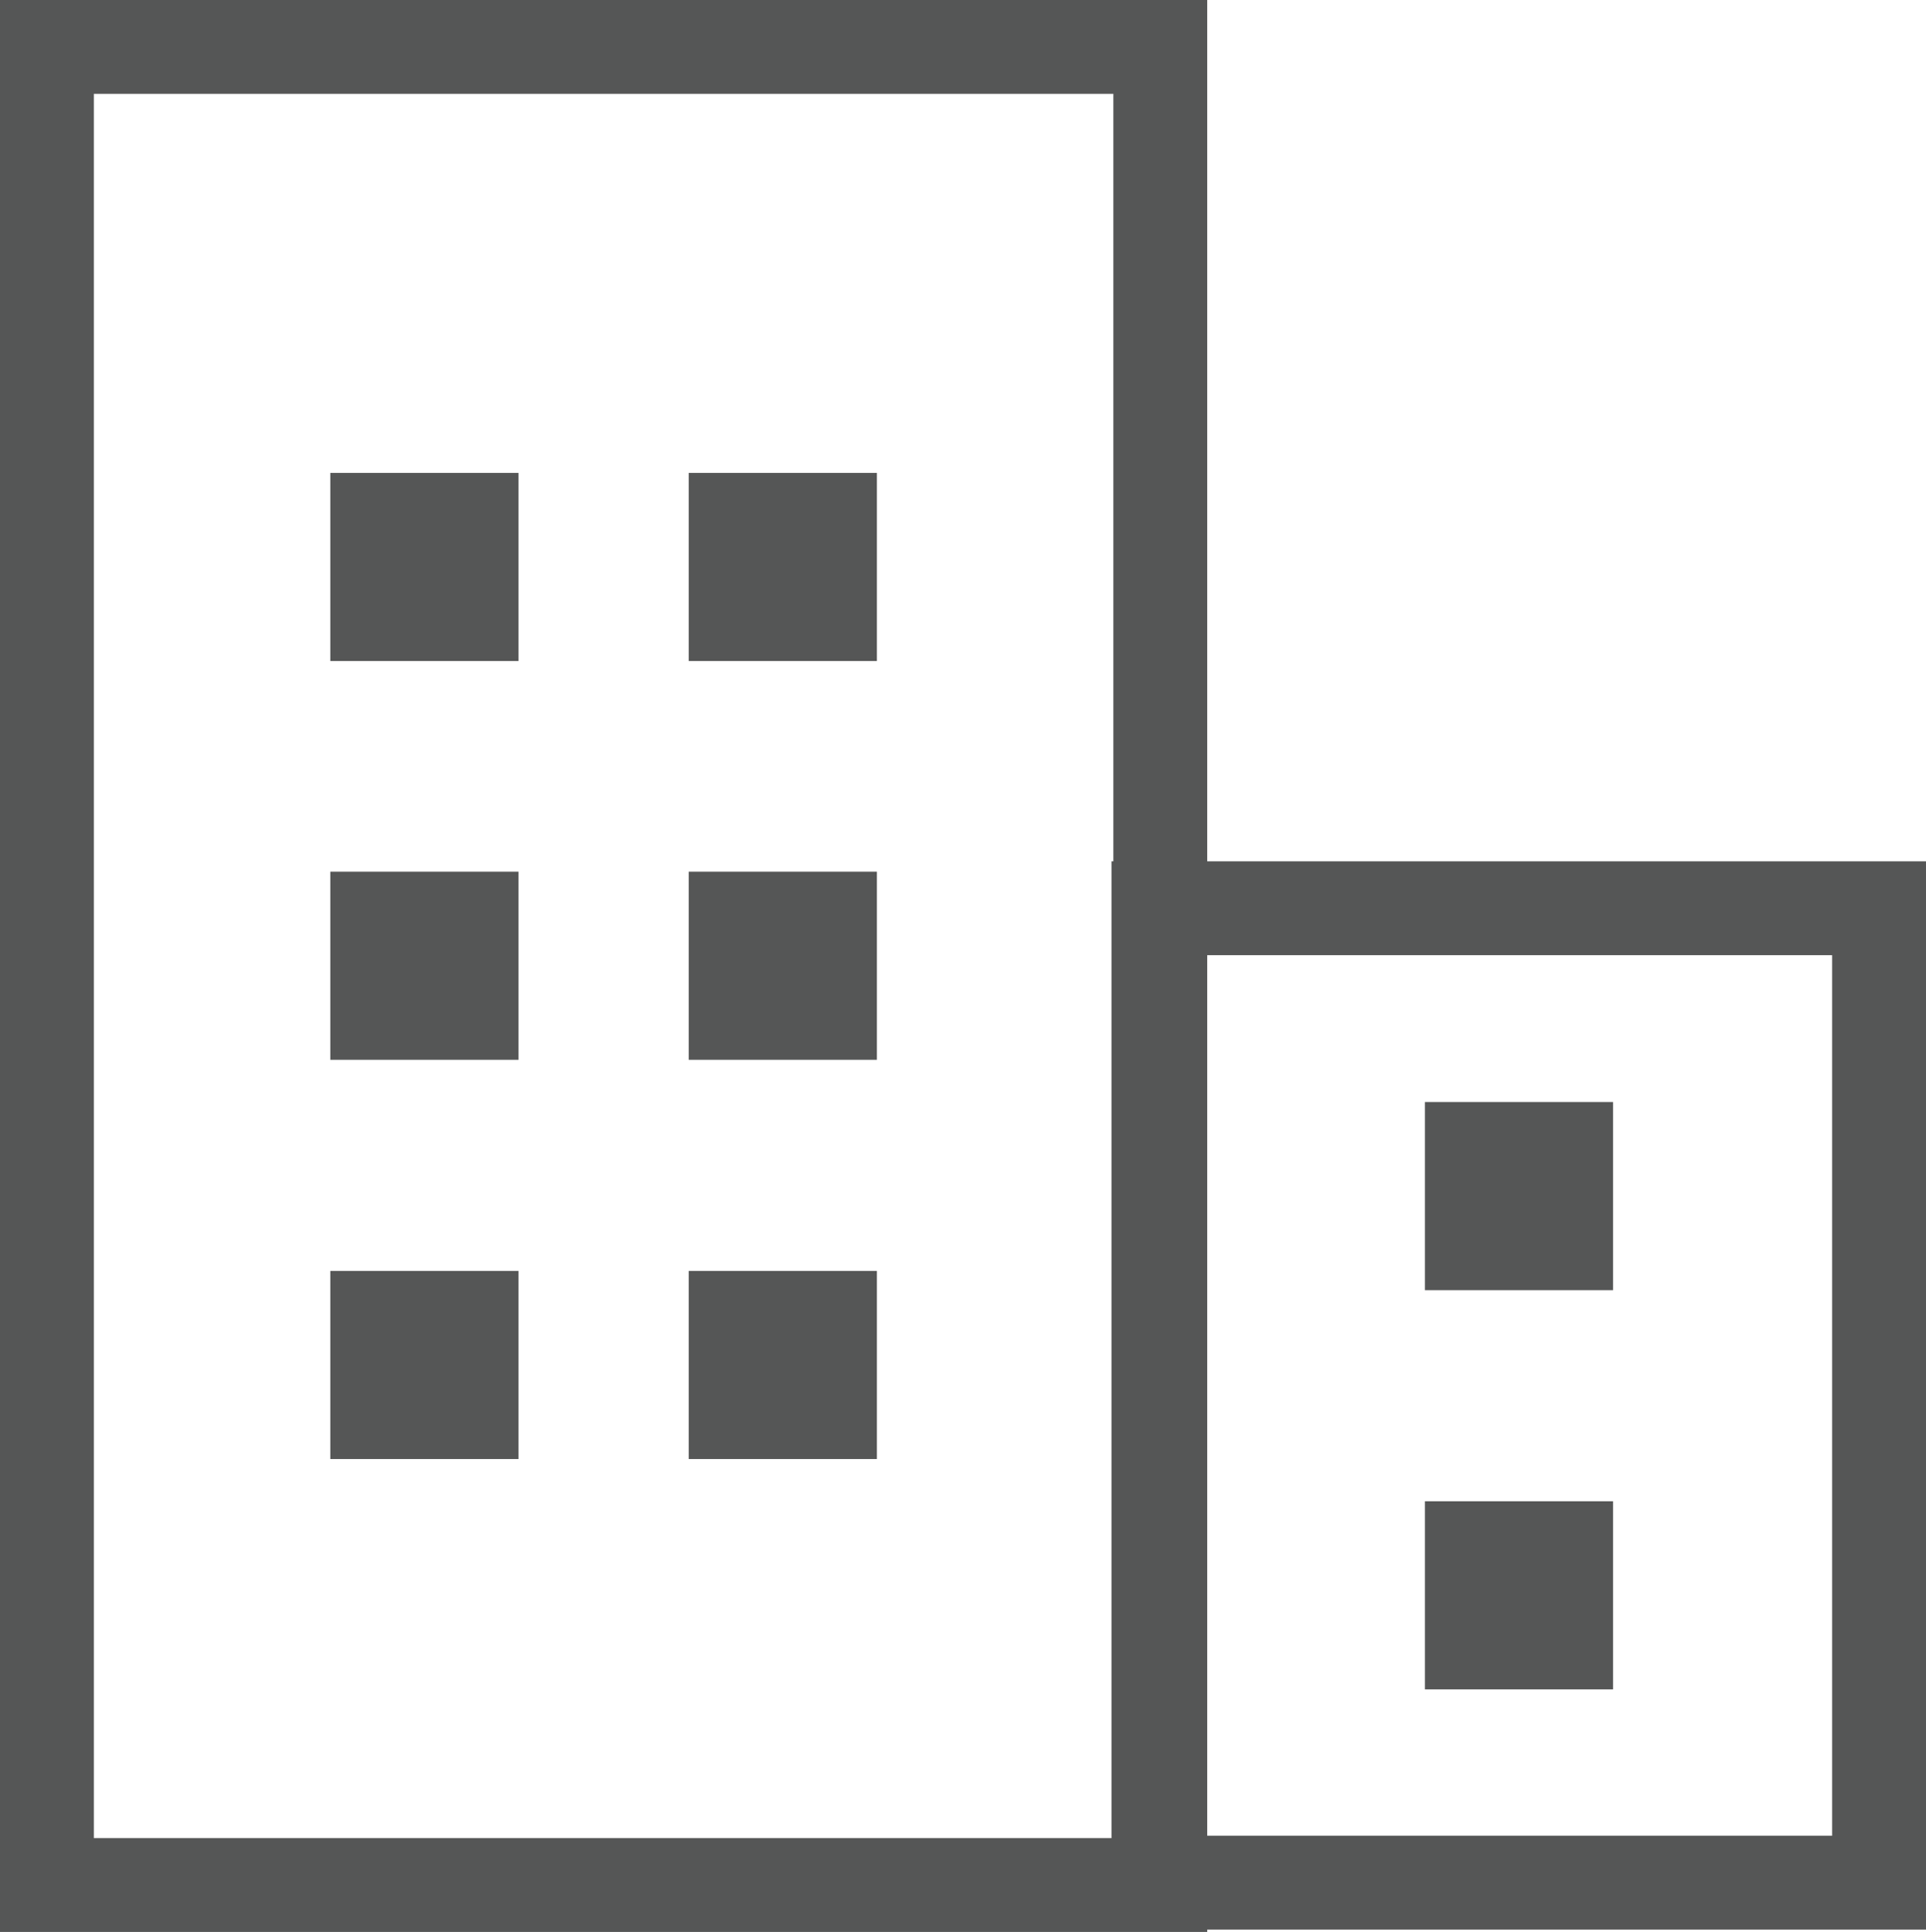
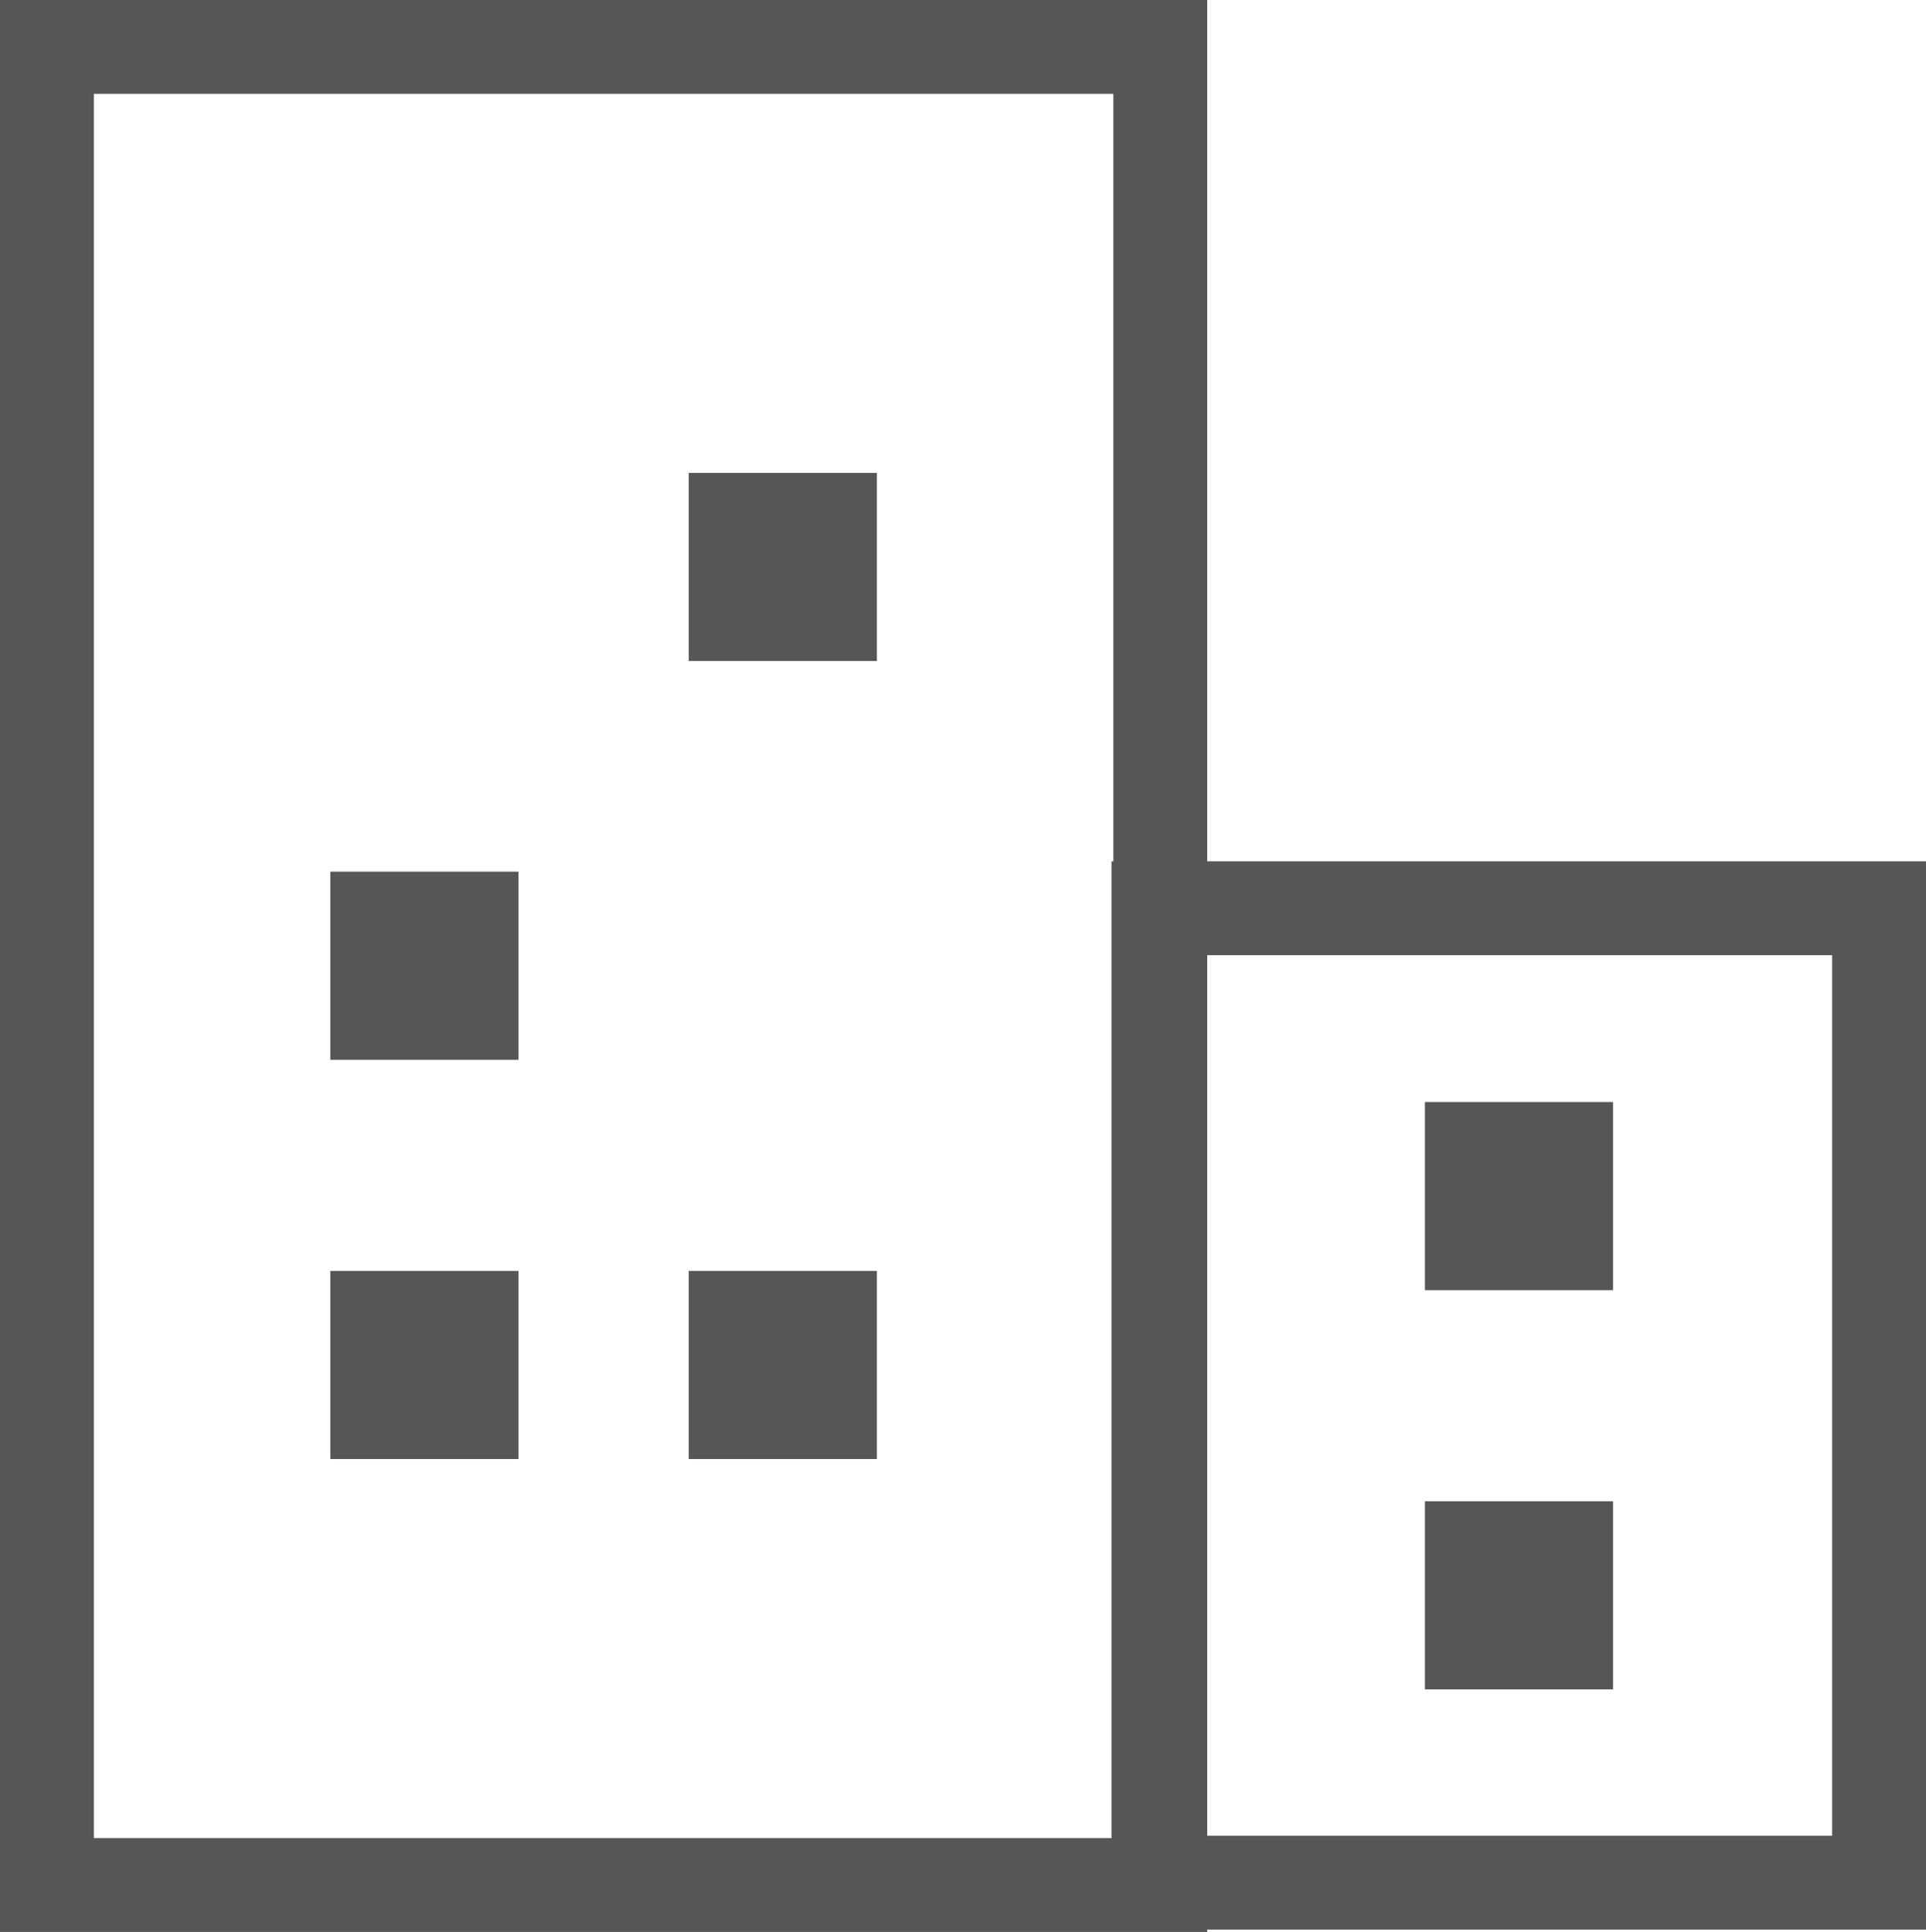
<svg xmlns="http://www.w3.org/2000/svg" id="_レイヤー_2" viewBox="0 0 41.05 41.18">
  <defs>
    <style>.cls-1{fill:#555656;stroke-width:0px;}</style>
  </defs>
  <g id="_レイヤー_1-2">
    <path class="cls-1" d="m41.05,41.13h-17.36v-22.77h17.36v22.77Zm-15.36-2h13.36v-18.77h-13.36v18.77Z" />
    <path class="cls-1" d="m25.73,41.18H0V0h25.73v41.18Zm-23.73-2h21.73V2H2v37.18Z" />
-     <rect class="cls-1" x="7.04" y="10.08" width="4.01" height="4.01" />
    <rect class="cls-1" x="14.68" y="10.08" width="4.01" height="4.01" />
    <rect class="cls-1" x="7.04" y="18.58" width="4.01" height="4.01" />
-     <rect class="cls-1" x="14.68" y="18.58" width="4.01" height="4.01" />
    <rect class="cls-1" x="7.04" y="27.09" width="4.01" height="4.01" />
    <rect class="cls-1" x="14.68" y="27.09" width="4.01" height="4.01" />
    <rect class="cls-1" x="30.37" y="23.49" width="4.01" height="4.01" />
    <rect class="cls-1" x="30.37" y="32" width="4.01" height="4.01" />
  </g>
</svg>